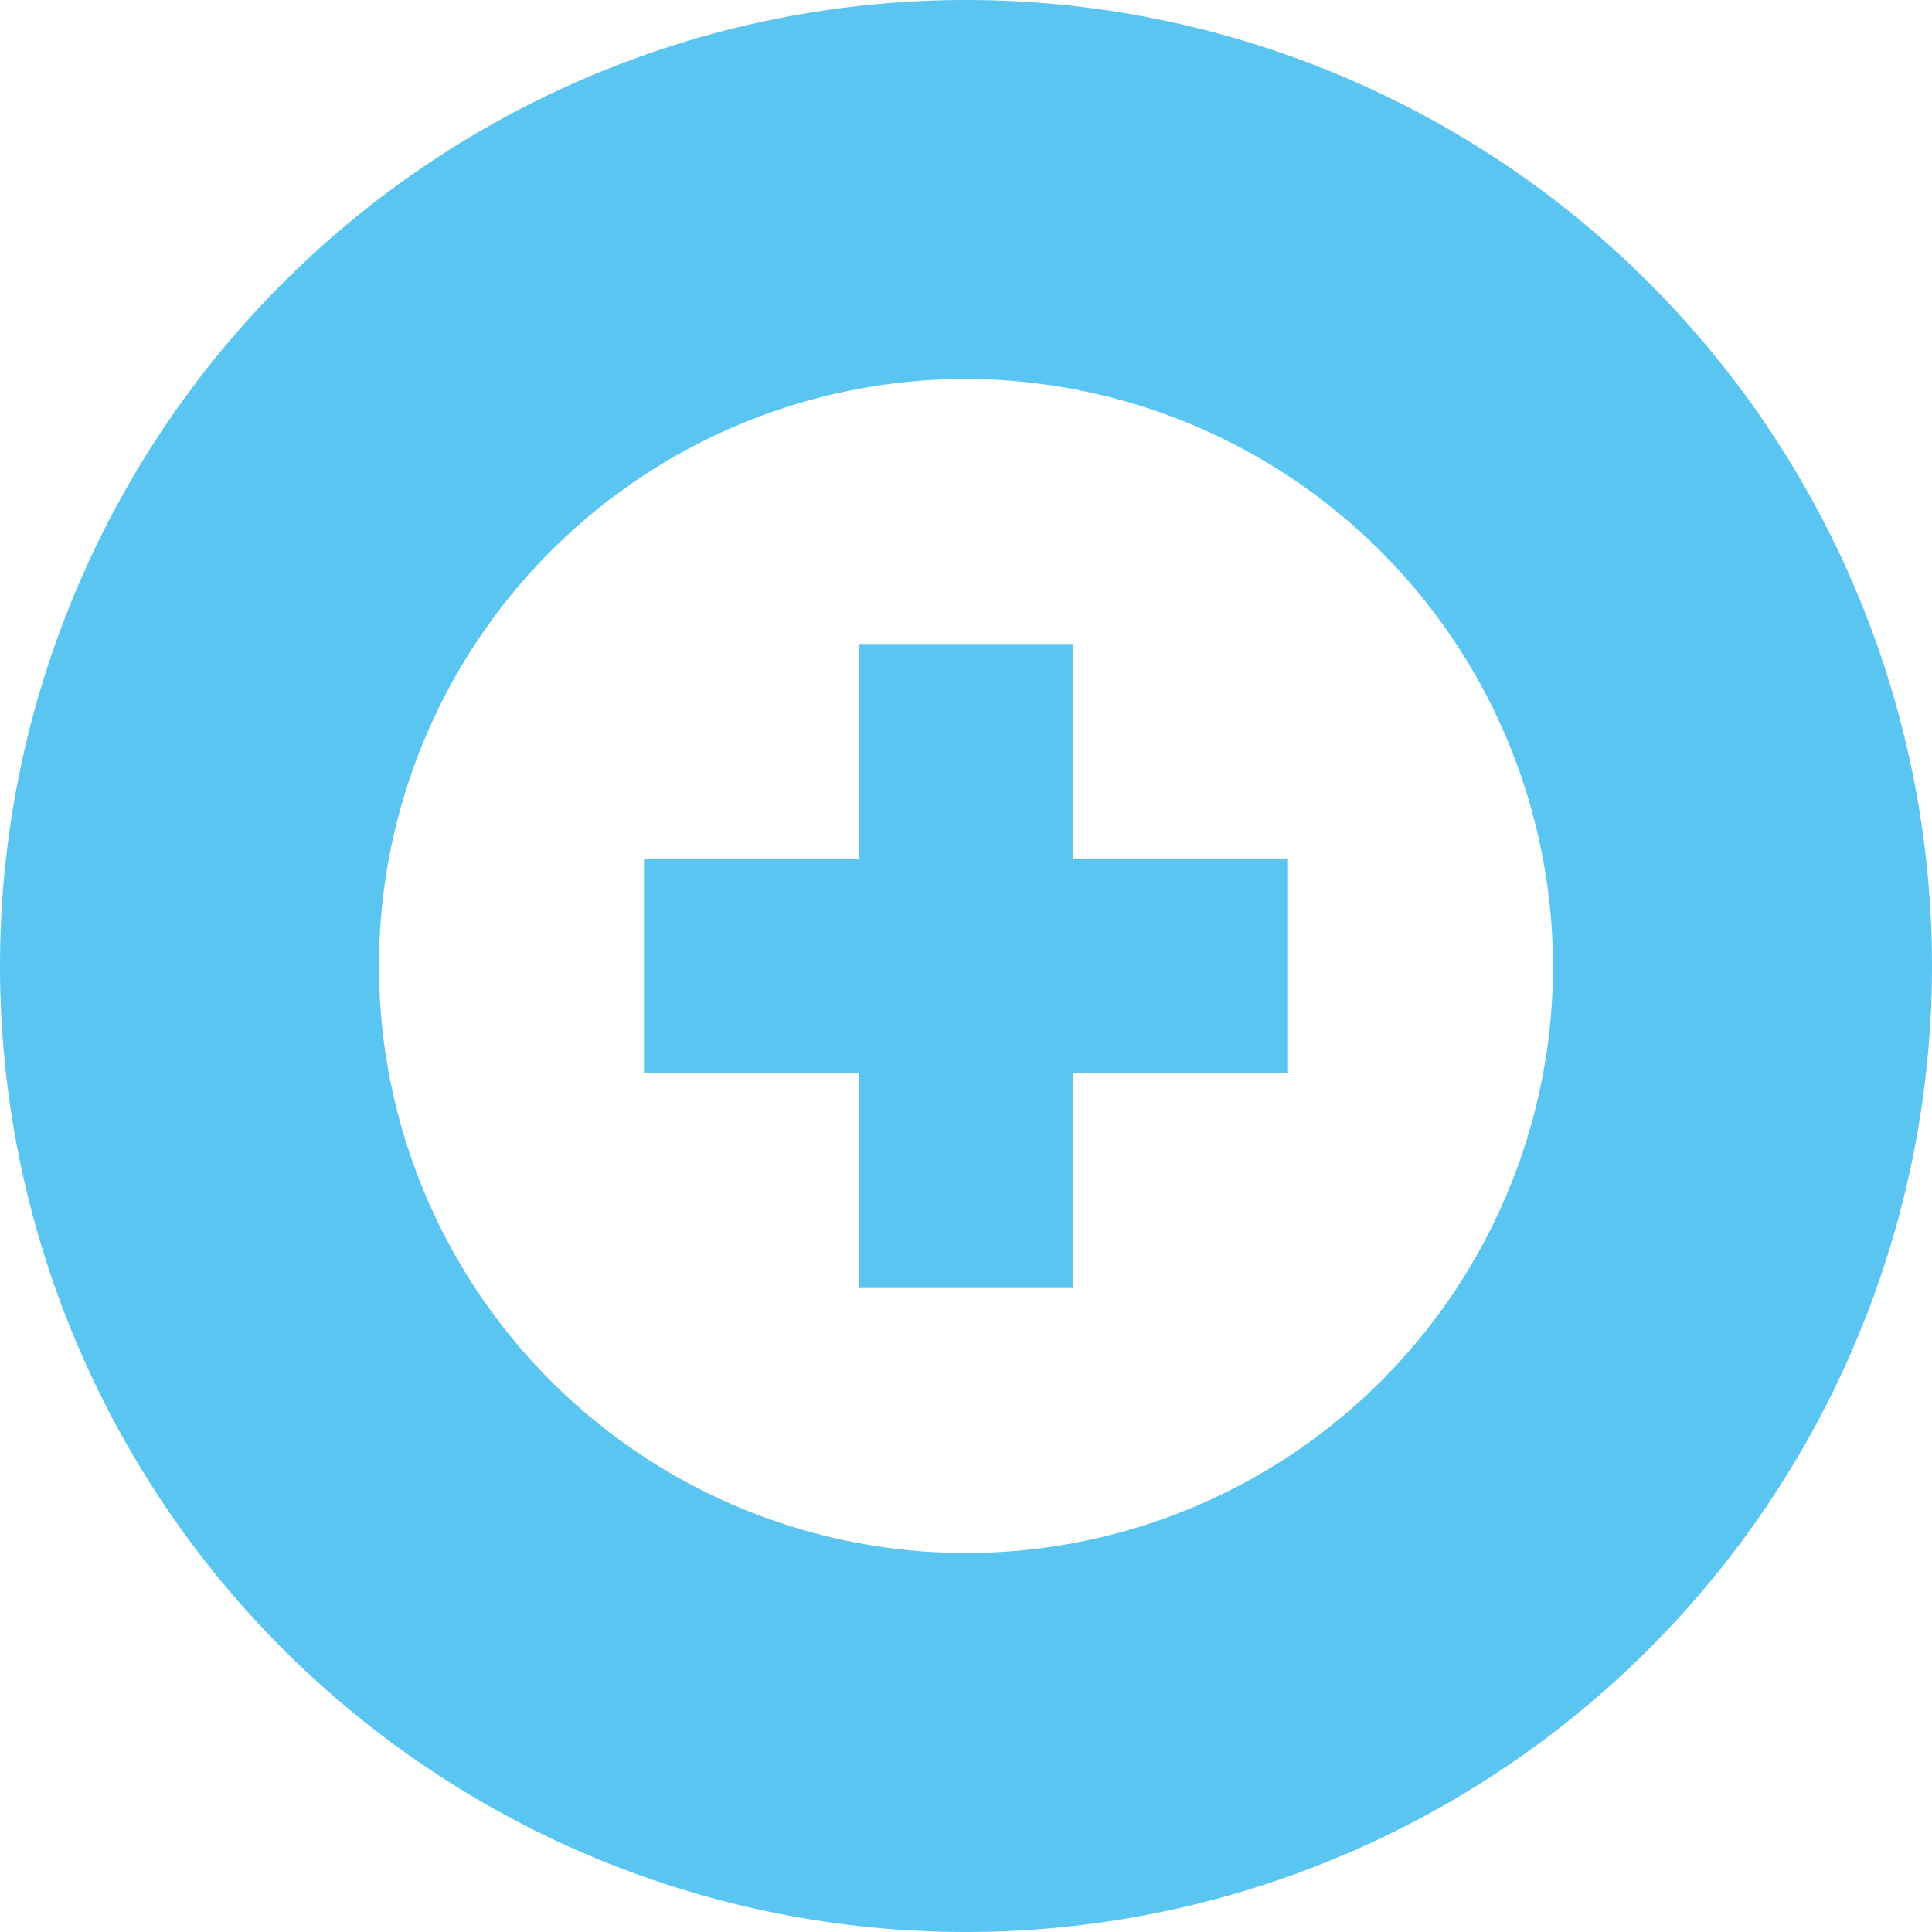
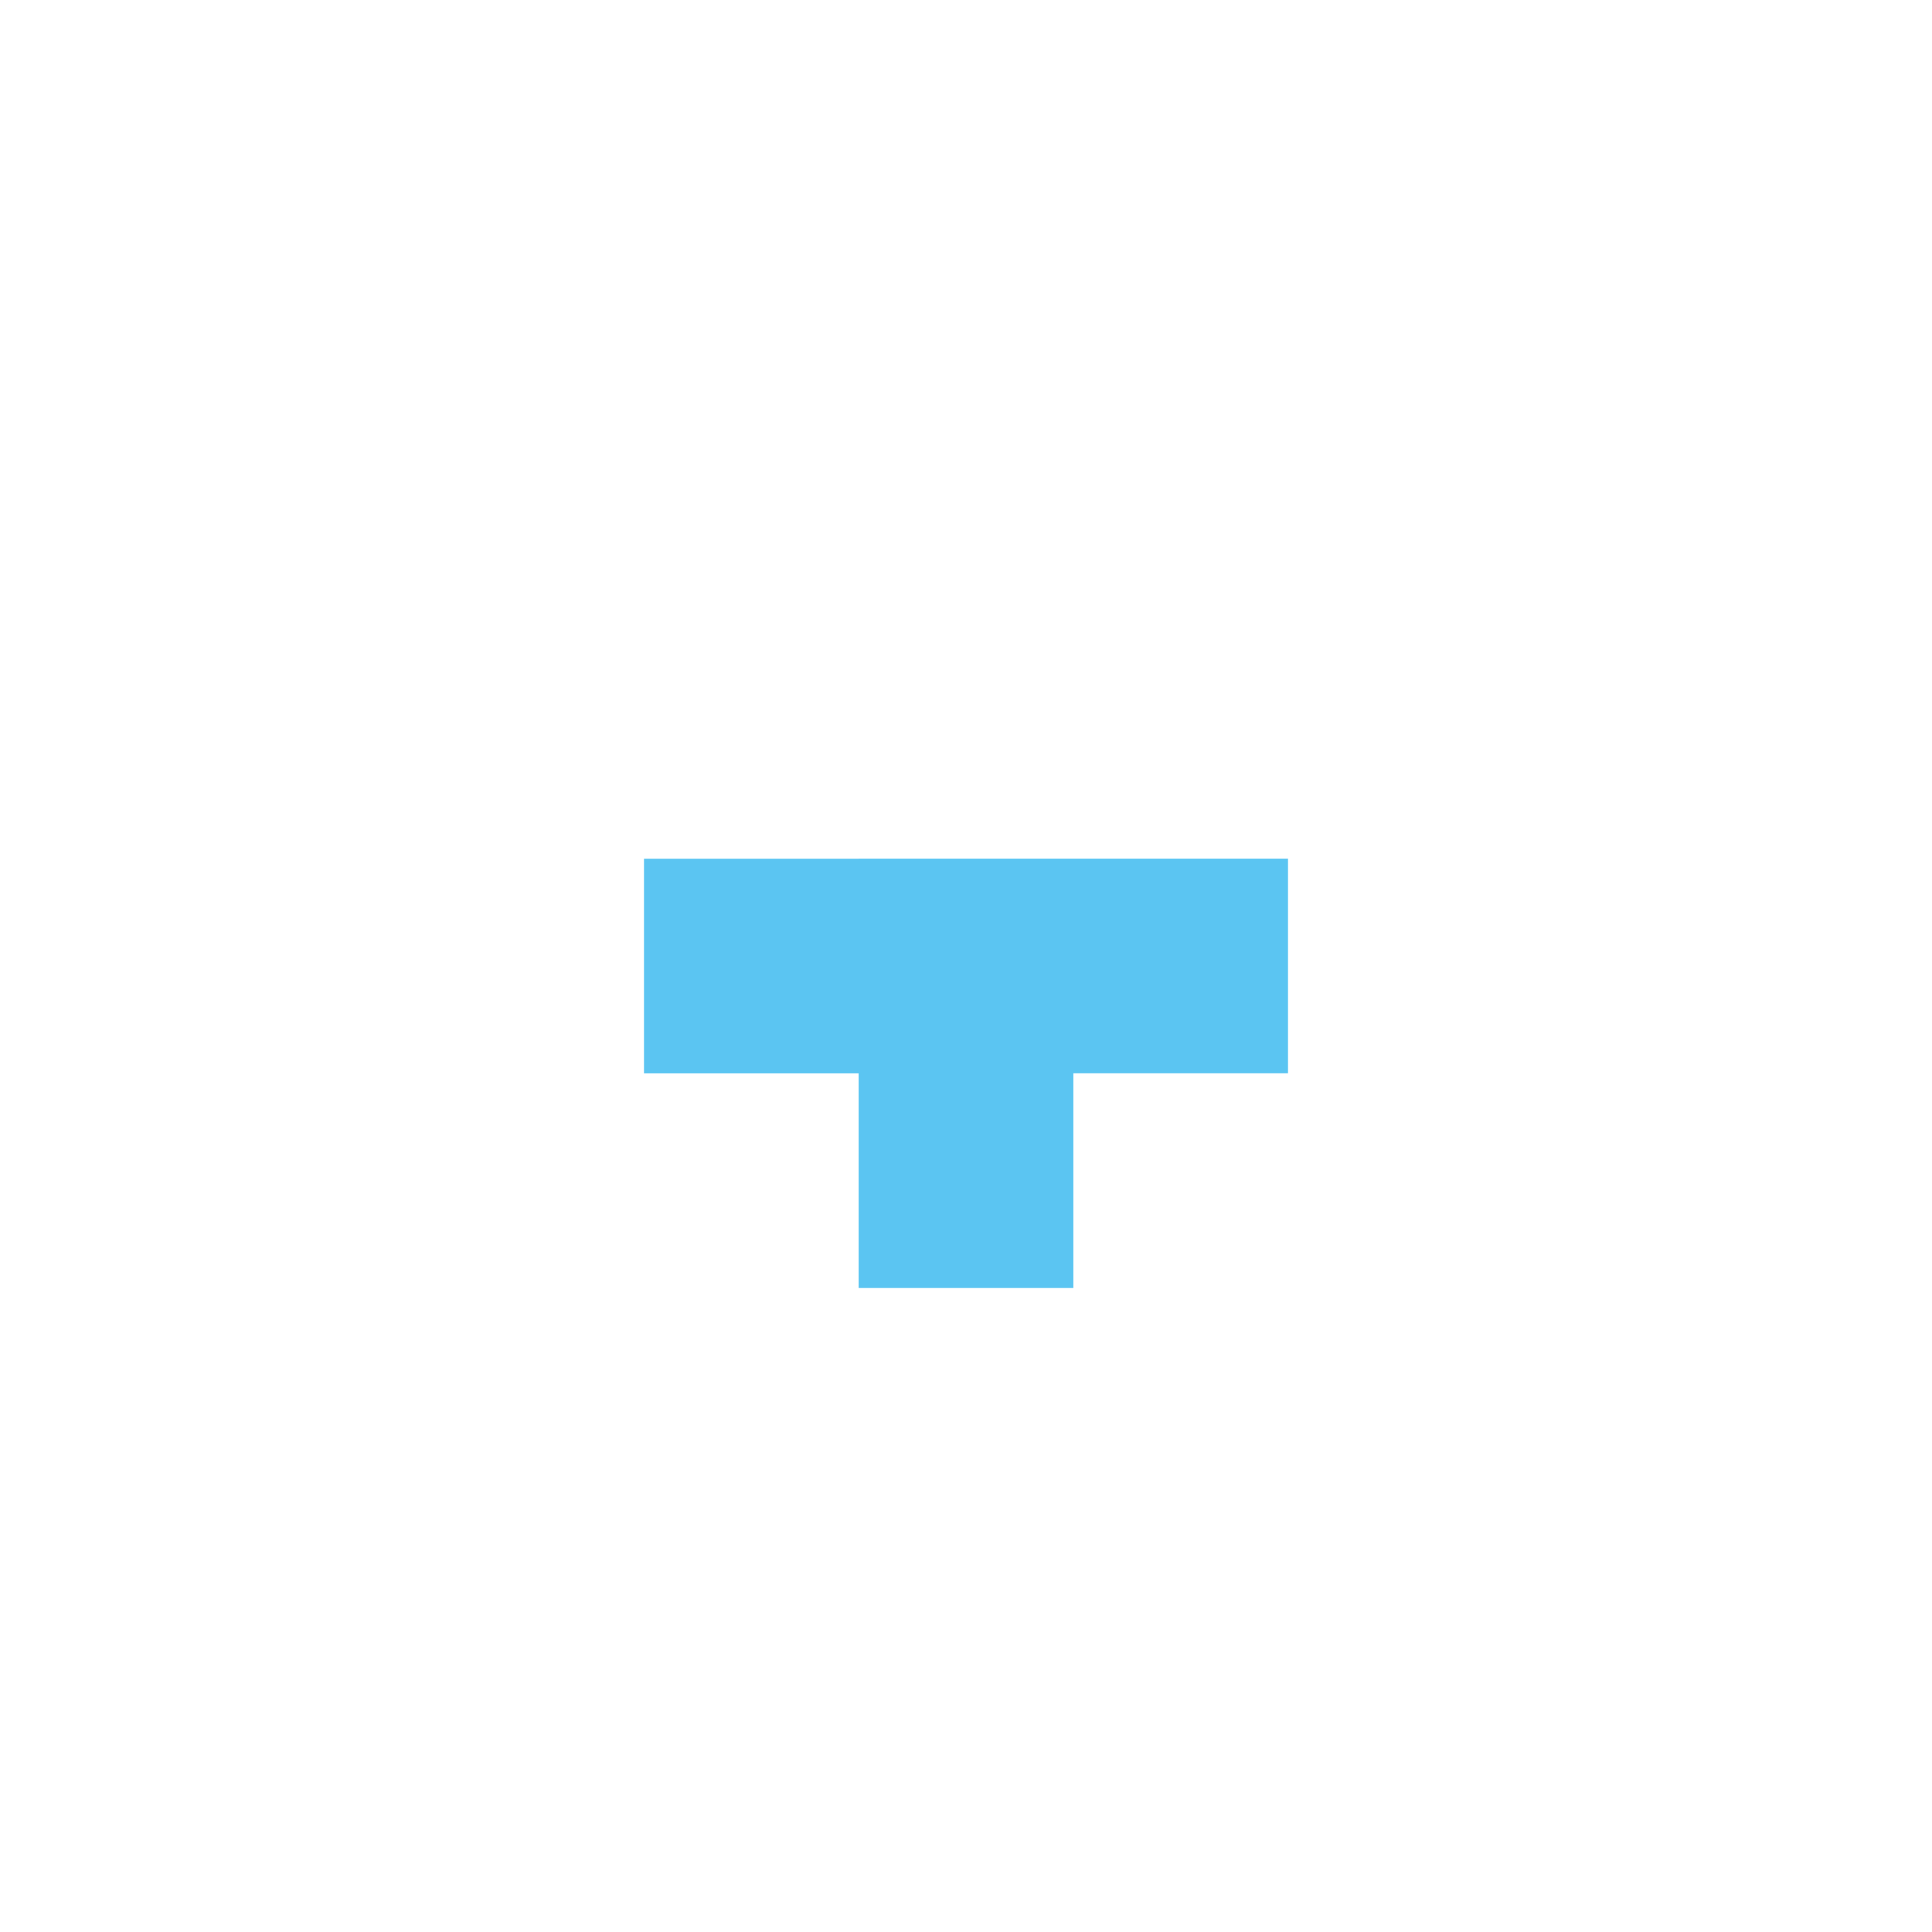
<svg xmlns="http://www.w3.org/2000/svg" width="30" height="30" viewBox="0 0 30 30">
  <g id="Symbole_8_1" data-name="Symbole 8 – 1" transform="translate(-537 -649)">
-     <path id="rond_jaune" d="M76.9,91.3a15,15,0,1,1,15-15A15.007,15.007,0,0,1,76.9,91.3Zm0-24.115A9.115,9.115,0,1,0,86.015,76.3,9.135,9.135,0,0,0,76.9,67.185Z" transform="translate(475.1 587.7)" fill="#5bc5f2" />
-     <path id="Union_8" data-name="Union 8" d="M-2767.667-261v-3.333H-2771v-3.333h3.333V-271h3.333v3.333H-2761v3.333h-3.333V-261Z" transform="translate(3318 930)" fill="#5bc5f2" />
+     <path id="Union_8" data-name="Union 8" d="M-2767.667-261v-3.333H-2771v-3.333h3.333V-271v3.333H-2761v3.333h-3.333V-261Z" transform="translate(3318 930)" fill="#5bc5f2" />
  </g>
</svg>